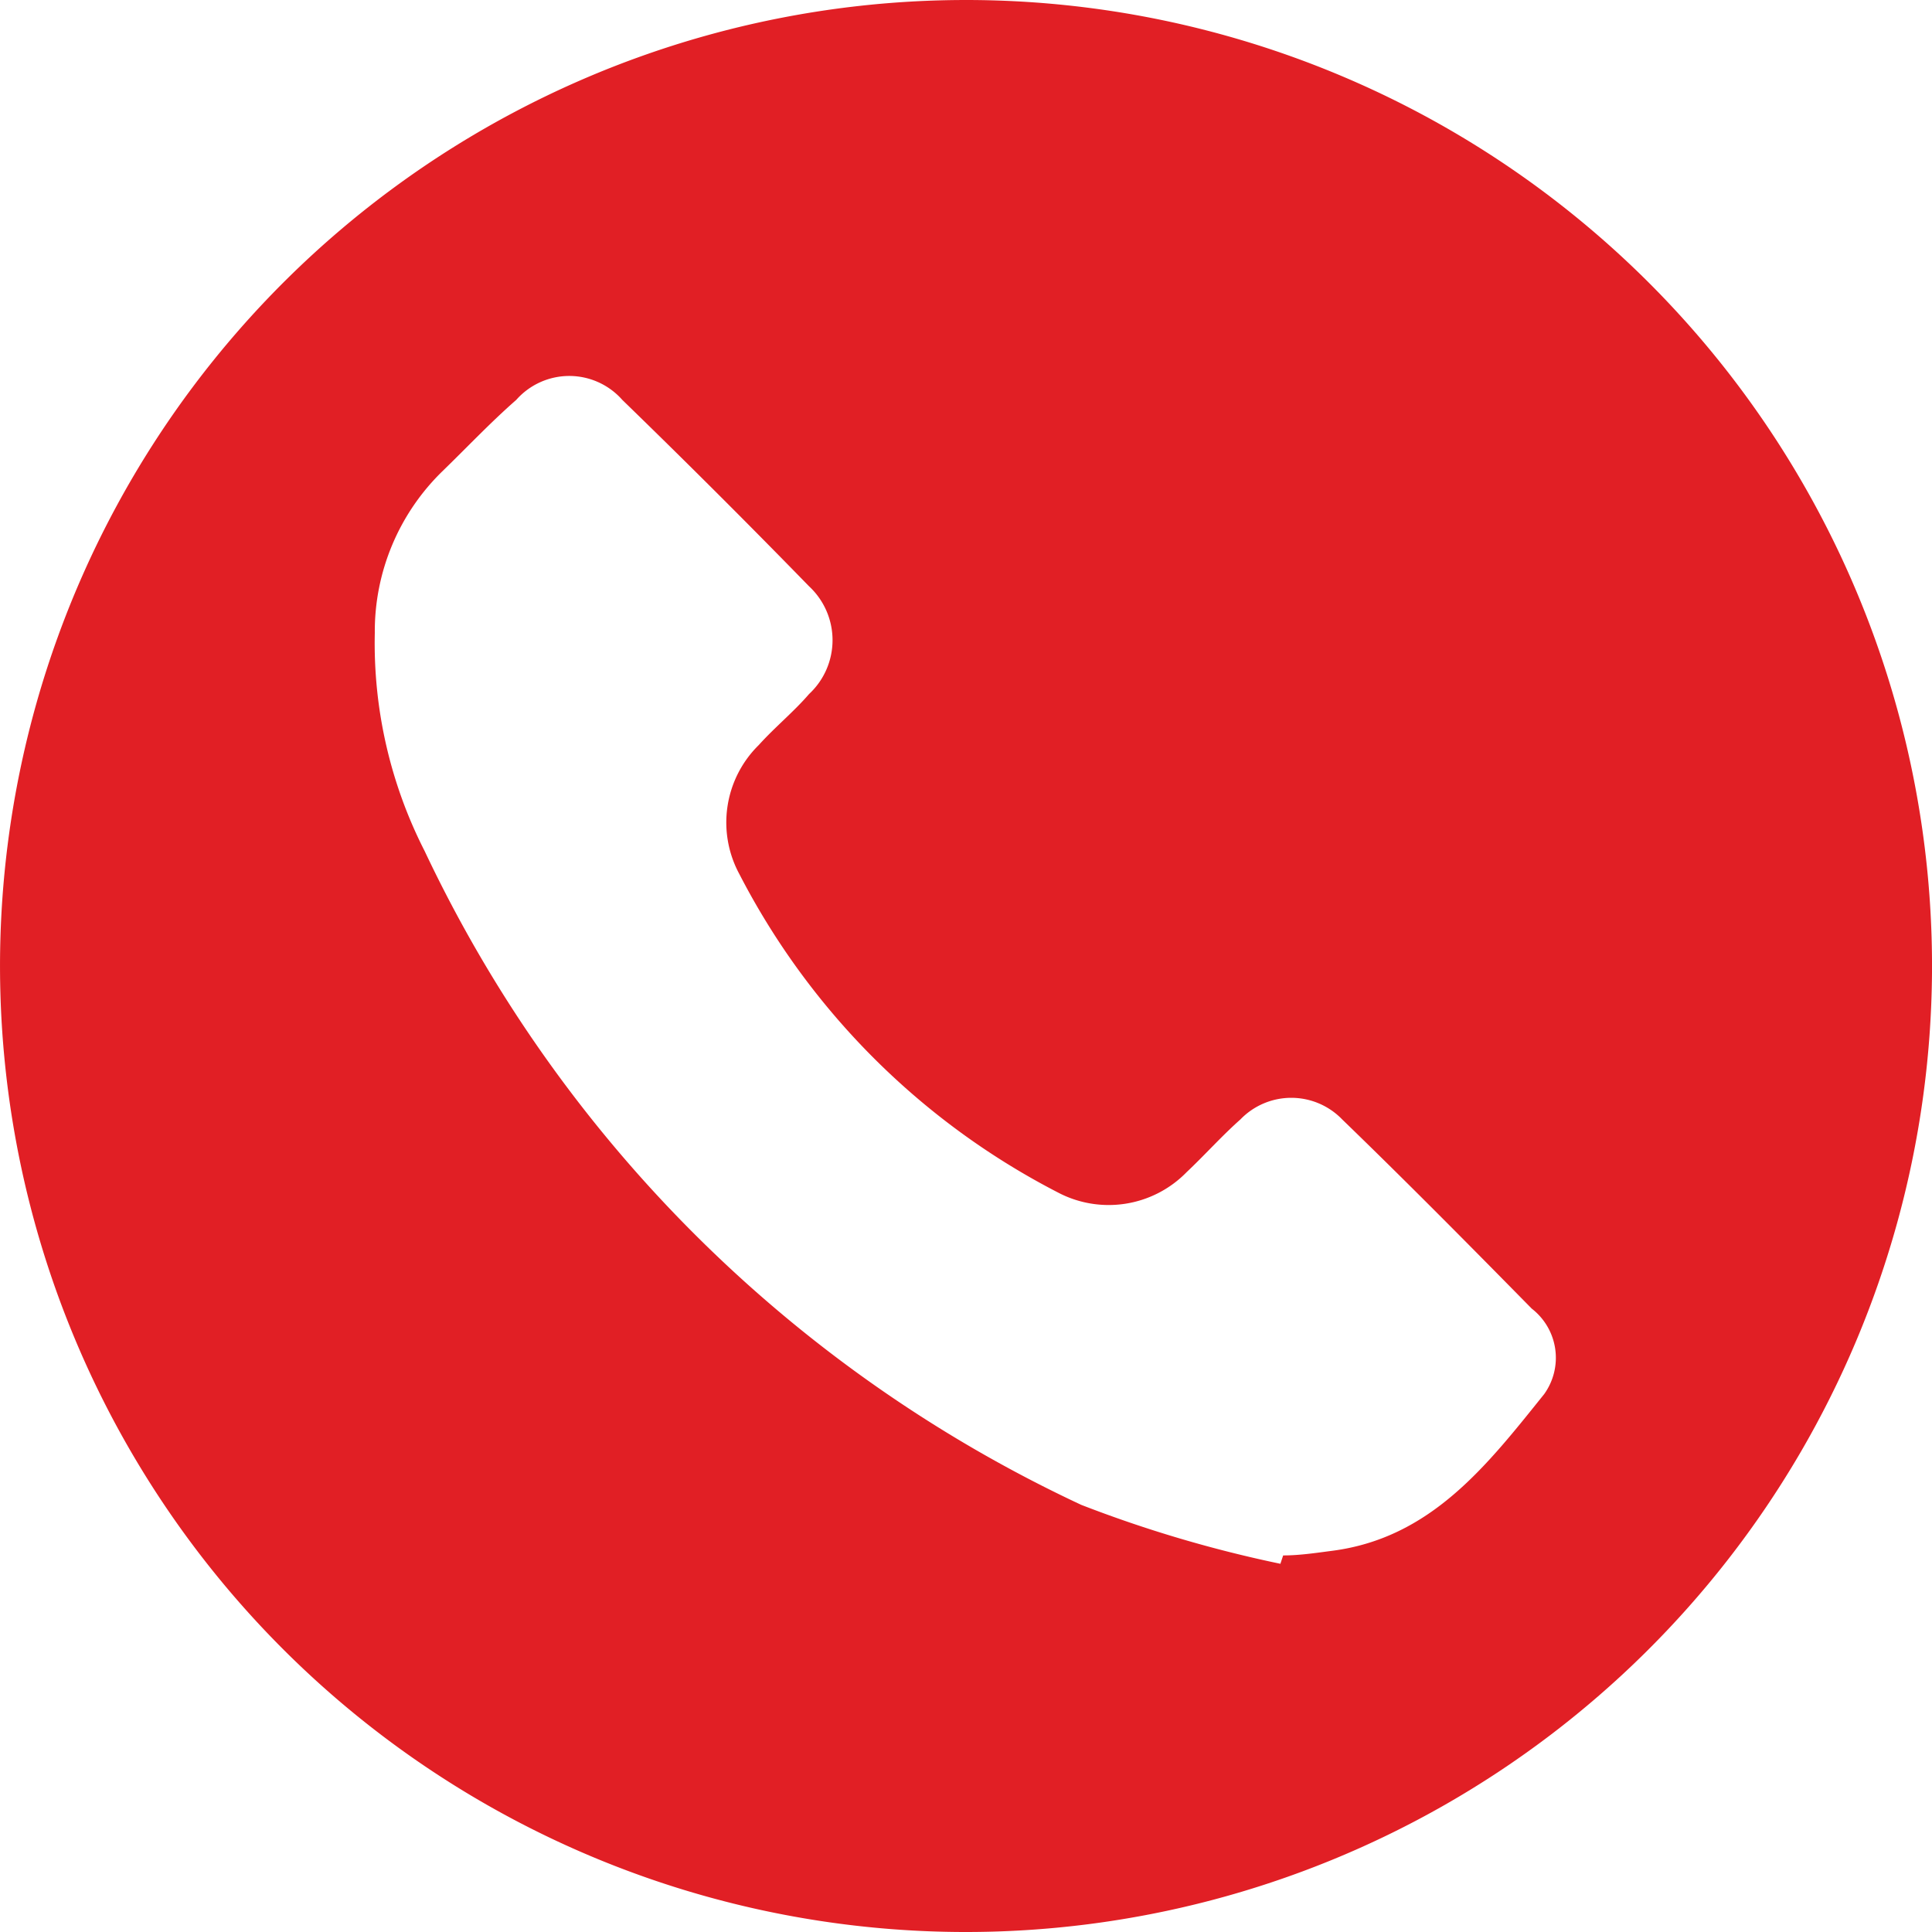
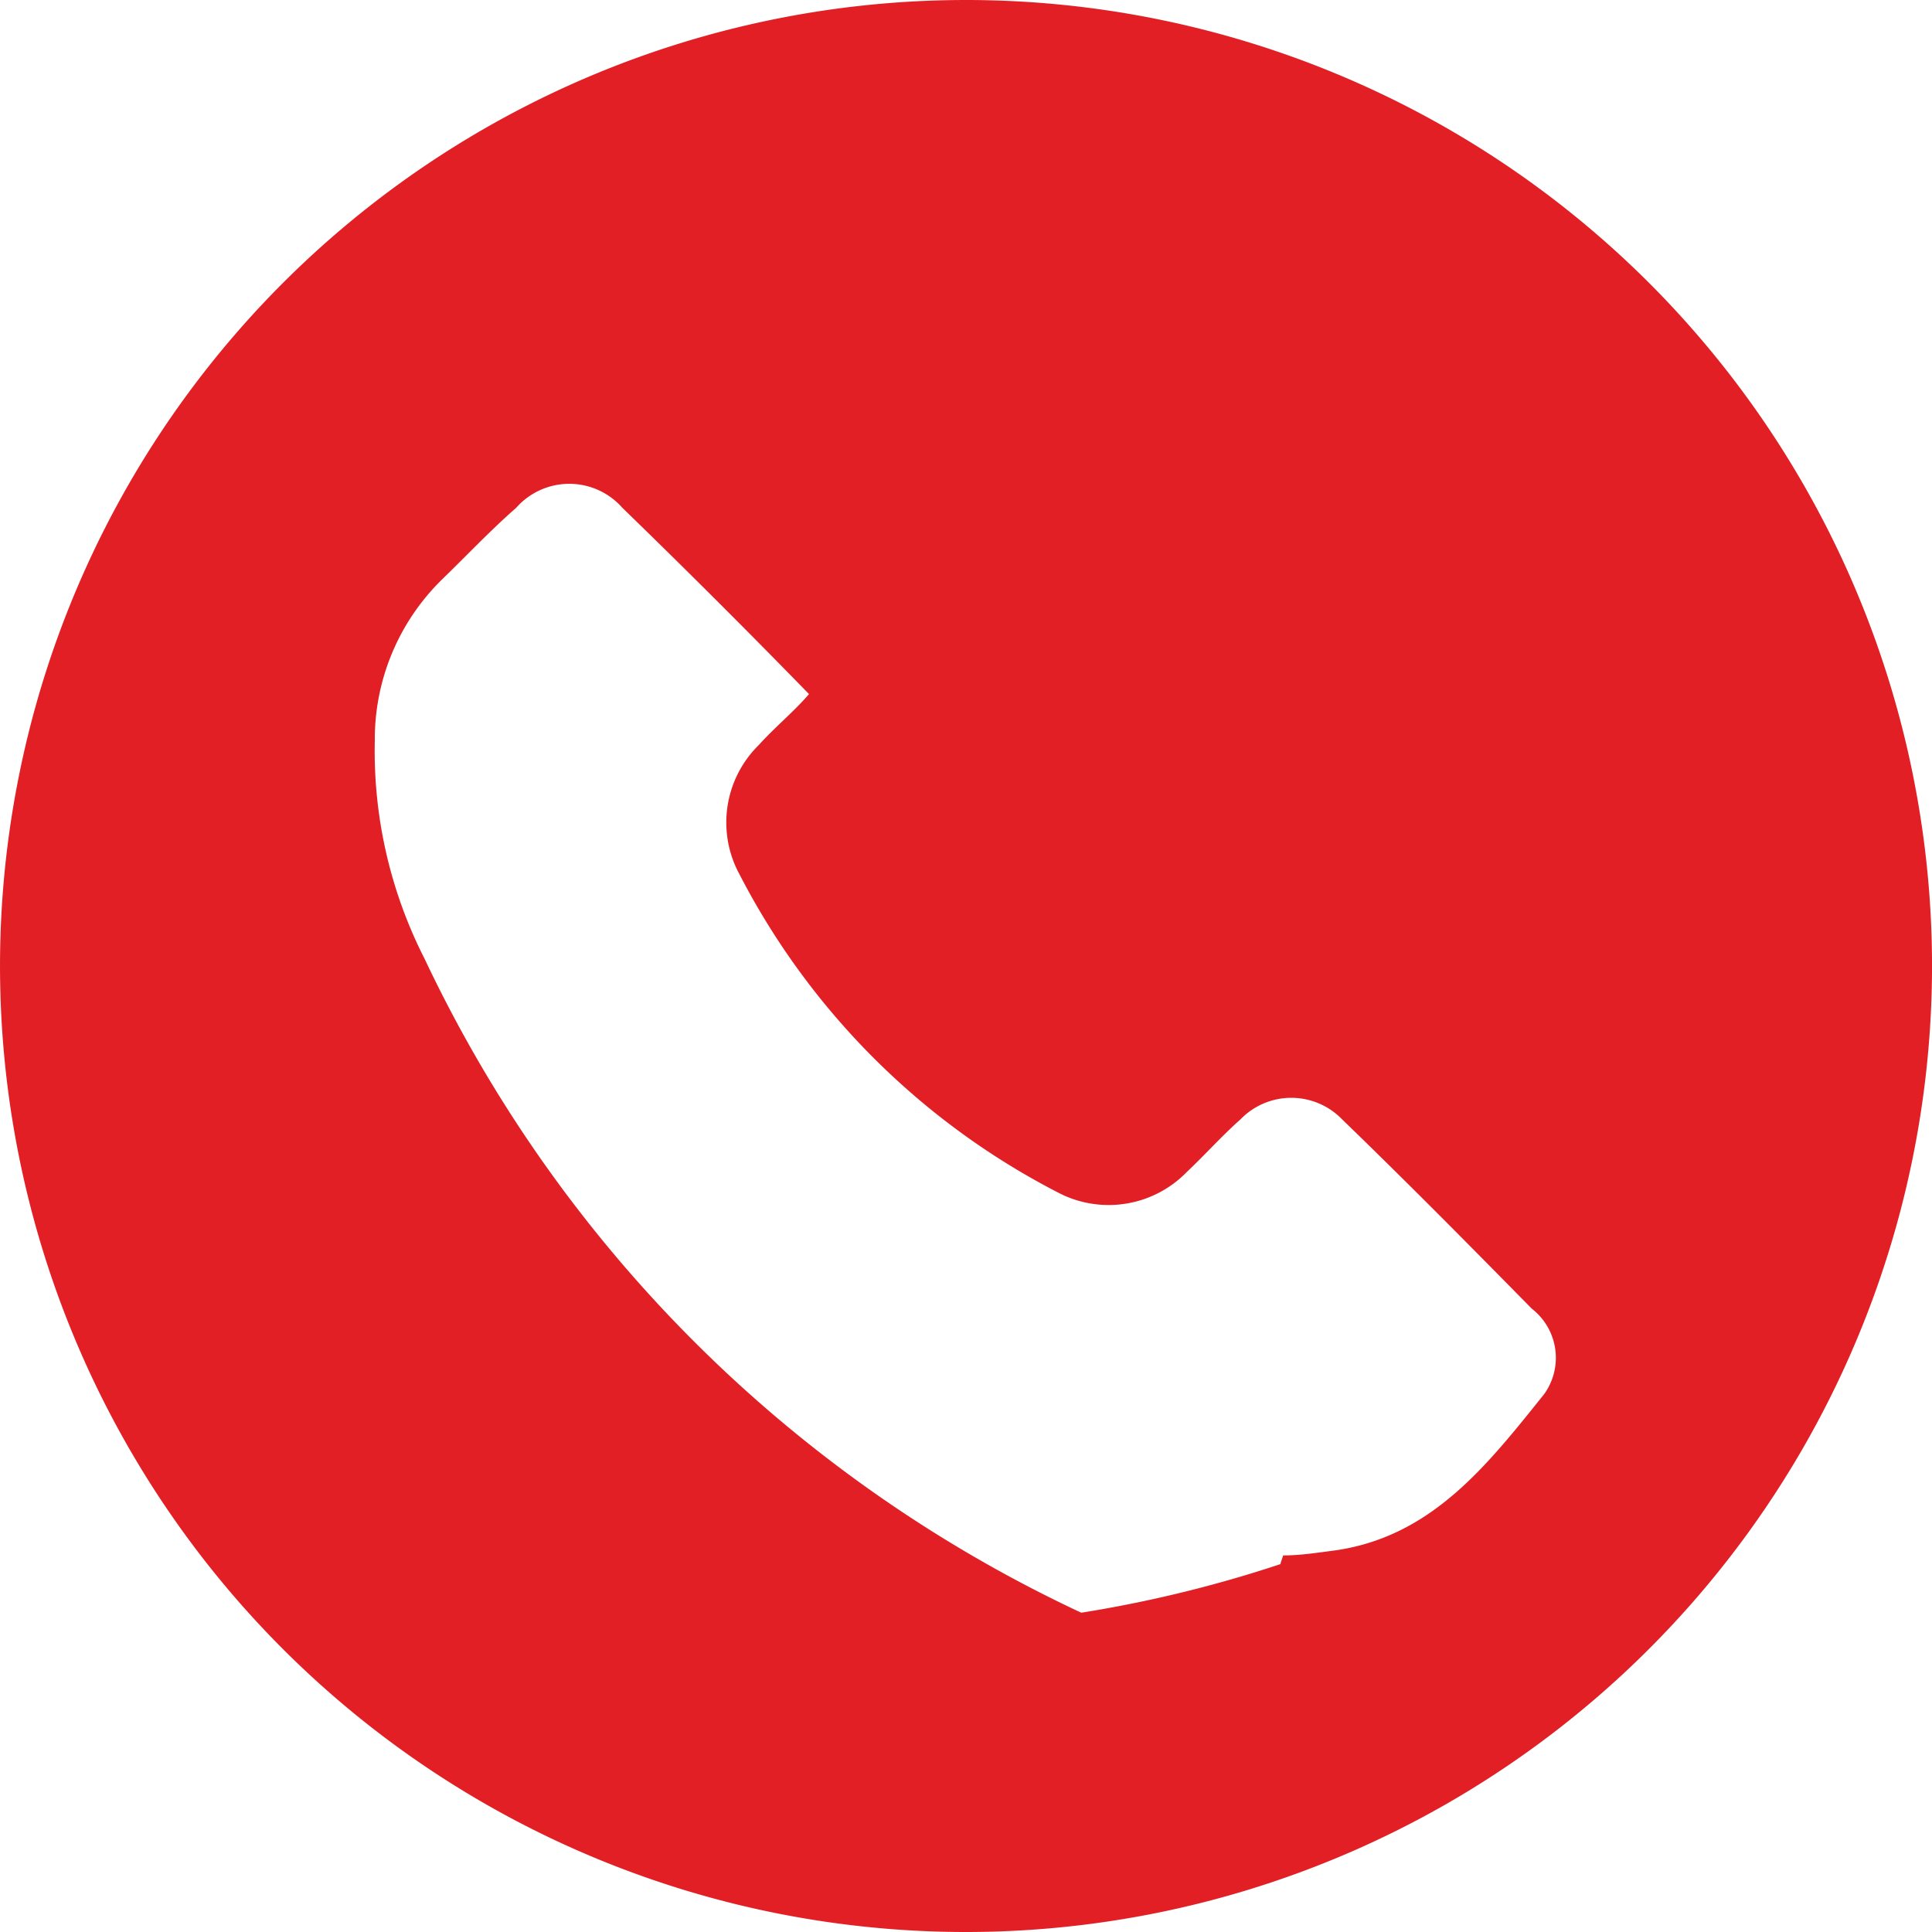
<svg xmlns="http://www.w3.org/2000/svg" id="Слой_1" data-name="Слой 1" viewBox="0 0 54.64 54.64">
  <defs>
    <style>.cls-1{fill:#e11f25;fill-rule:evenodd;}</style>
  </defs>
-   <path class="cls-1" d="M1448.82,194.49a27.32,27.32,0,1,1,27.43-27.13A27.33,27.33,0,0,1,1448.82,194.49Zm9-10.41.08-.24c.46,0,.92-.07,1.38-.13,2.81-.36,4.4-2.44,6-4.43a1.76,1.76,0,0,0-.35-2.42c-1.77-1.8-3.55-3.6-5.36-5.35a2,2,0,0,0-2.88,0c-.53.47-1,1-1.52,1.49a3.08,3.08,0,0,1-3.65.57,20.91,20.91,0,0,1-9-9,3.07,3.07,0,0,1,.55-3.65c.45-.5,1-.95,1.42-1.44a2.08,2.08,0,0,0,0-3.05q-2.6-2.67-5.28-5.27a2,2,0,0,0-3,0c-.72.63-1.38,1.33-2.07,2a6.32,6.32,0,0,0-1.93,4.59,12.94,12.94,0,0,0,1.41,6.17,38.61,38.61,0,0,0,18.57,18.49A35.73,35.73,0,0,0,1457.84,184.08Z" transform="translate(-1421.61 -139.85)" />
+   <path class="cls-1" d="M1448.82,194.49a27.32,27.32,0,1,1,27.43-27.13A27.33,27.33,0,0,1,1448.82,194.49Zm9-10.41.08-.24c.46,0,.92-.07,1.38-.13,2.81-.36,4.4-2.44,6-4.43a1.76,1.76,0,0,0-.35-2.42c-1.77-1.8-3.55-3.6-5.36-5.35a2,2,0,0,0-2.88,0c-.53.47-1,1-1.52,1.49a3.08,3.08,0,0,1-3.65.57,20.91,20.91,0,0,1-9-9,3.07,3.07,0,0,1,.55-3.65c.45-.5,1-.95,1.42-1.44q-2.6-2.67-5.28-5.27a2,2,0,0,0-3,0c-.72.63-1.38,1.33-2.07,2a6.32,6.32,0,0,0-1.93,4.59,12.94,12.94,0,0,0,1.41,6.17,38.61,38.61,0,0,0,18.57,18.49A35.73,35.73,0,0,0,1457.84,184.08Z" transform="translate(-1421.61 -139.85)" />
</svg>